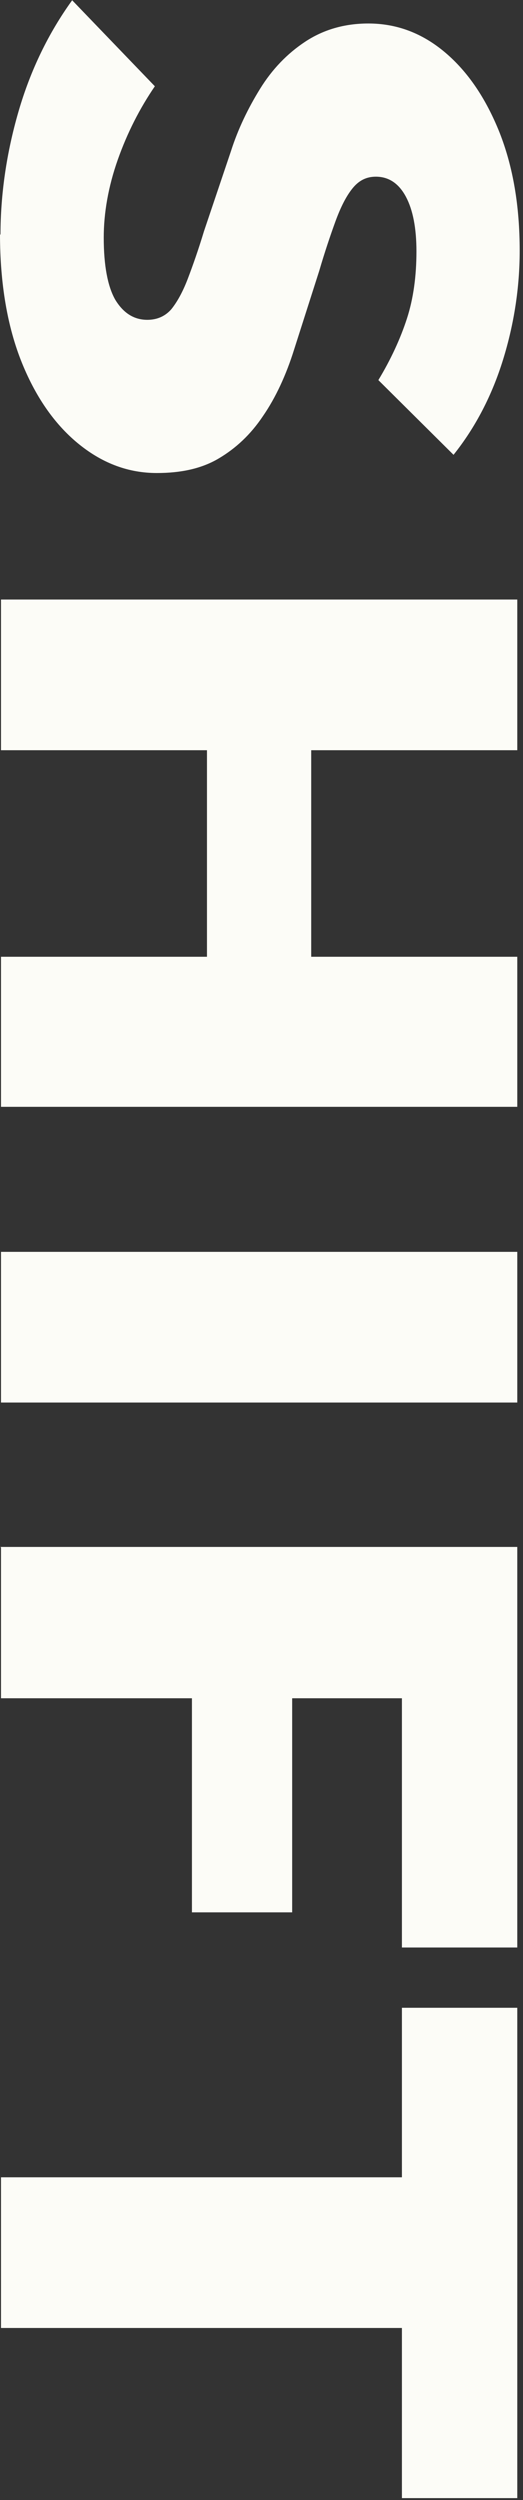
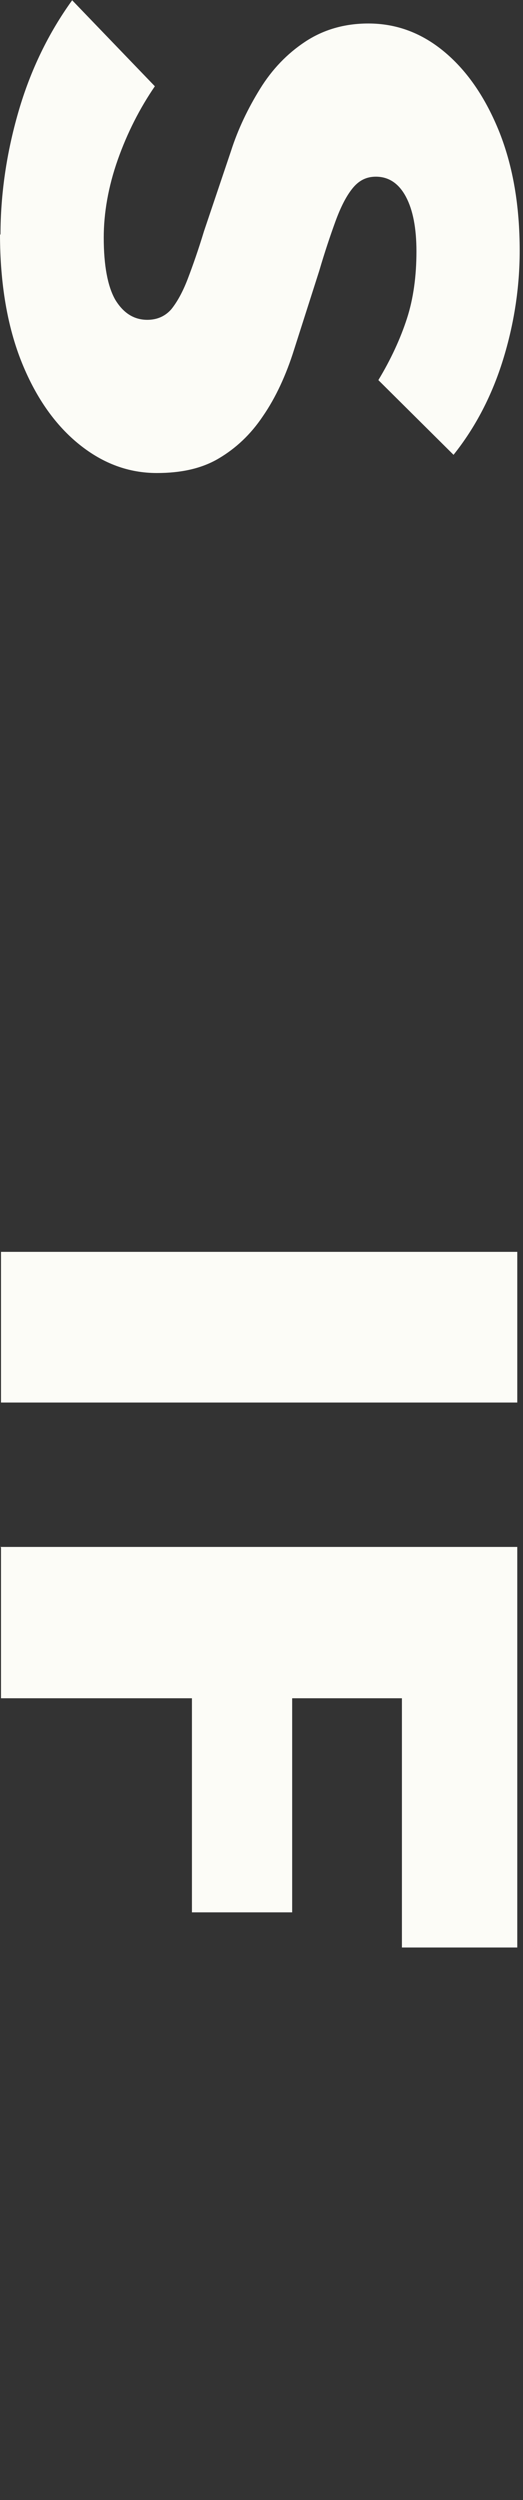
<svg xmlns="http://www.w3.org/2000/svg" width="137" height="654" viewBox="0 0 137 654" fill="none">
  <rect x="0" y="0" width="137" height="654" fill="#333333" stroke="none" />
  <path d="M0.131 61.494C0.131 50.819 1.707 39.979 4.857 29.139C8.008 18.299 12.734 8.609 18.904 0.069L40.564 22.57C36.626 28.318 33.344 34.723 30.849 41.785C28.355 48.848 27.174 55.746 27.174 62.151C27.174 69.542 28.224 74.962 30.193 78.411C32.293 81.86 35.05 83.666 38.595 83.666C41.22 83.666 43.32 82.681 44.896 80.874C46.471 78.903 47.915 76.276 49.228 72.827C50.541 69.378 51.984 65.272 53.428 60.509L60.517 39.486C62.355 33.738 64.981 28.318 68.131 23.227C71.282 18.135 75.22 14.029 79.946 10.909C84.672 7.788 90.185 6.146 96.486 6.146C103.838 6.146 110.533 8.609 116.571 13.701C122.61 18.792 127.336 25.854 130.88 34.723C134.425 43.756 136.131 53.939 136.131 65.6C136.131 75.126 134.687 84.652 131.799 94.013C128.911 103.375 124.579 111.751 118.803 118.978L99.112 99.433C102.394 94.013 104.888 88.594 106.595 83.338C108.301 78.082 109.089 72.17 109.089 65.764C109.089 59.688 108.17 54.925 106.332 51.476C104.494 48.027 101.869 46.22 98.456 46.22C95.961 46.22 93.992 47.205 92.286 49.34C90.579 51.476 89.135 54.432 87.822 58.045C86.51 61.658 85.066 65.929 83.622 70.856L77.058 91.386C74.957 98.119 72.201 104.032 68.919 108.795C65.637 113.722 61.699 117.335 57.236 119.963C52.772 122.591 47.39 123.741 41.089 123.741C33.737 123.741 27.042 121.277 20.873 116.35C14.703 111.423 9.583 104.36 5.776 94.999C1.969 85.637 -1.69777e-05 74.305 -1.64396e-05 61.166L0.131 61.494Z" fill="#FCFCF7" />
-   <path d="M0.131 156.834L135.5 156.834L135.5 196.252L81.521 196.252L81.521 250.286L135.5 250.286L135.5 289.539L0.263 289.539L0.263 250.286L54.216 250.286L54.216 196.252L0.263 196.252L0.263 156.834L0.131 156.834Z" fill="#FCFCF7" />
  <path d="M0.131 327.478L135.5 327.478L135.5 366.895L0.263 366.895L0.263 327.478L0.131 327.478Z" fill="#FCFCF7" />
  <path d="M0.131 404.67L135.5 404.67L135.5 509.455L105.282 509.455L105.282 444.252L76.533 444.252L76.533 500.257L50.278 500.257L50.278 444.252L0.263 444.252L0.263 404.835L0.131 404.67Z" fill="#FCFCF7" />
-   <path d="M0.131 569.566L105.282 569.566L105.282 525.222L135.5 525.222L135.5 653.492L105.282 653.492L105.282 608.983L0.263 608.983L0.263 569.566L0.131 569.566Z" fill="#FCFCF7" />
</svg>